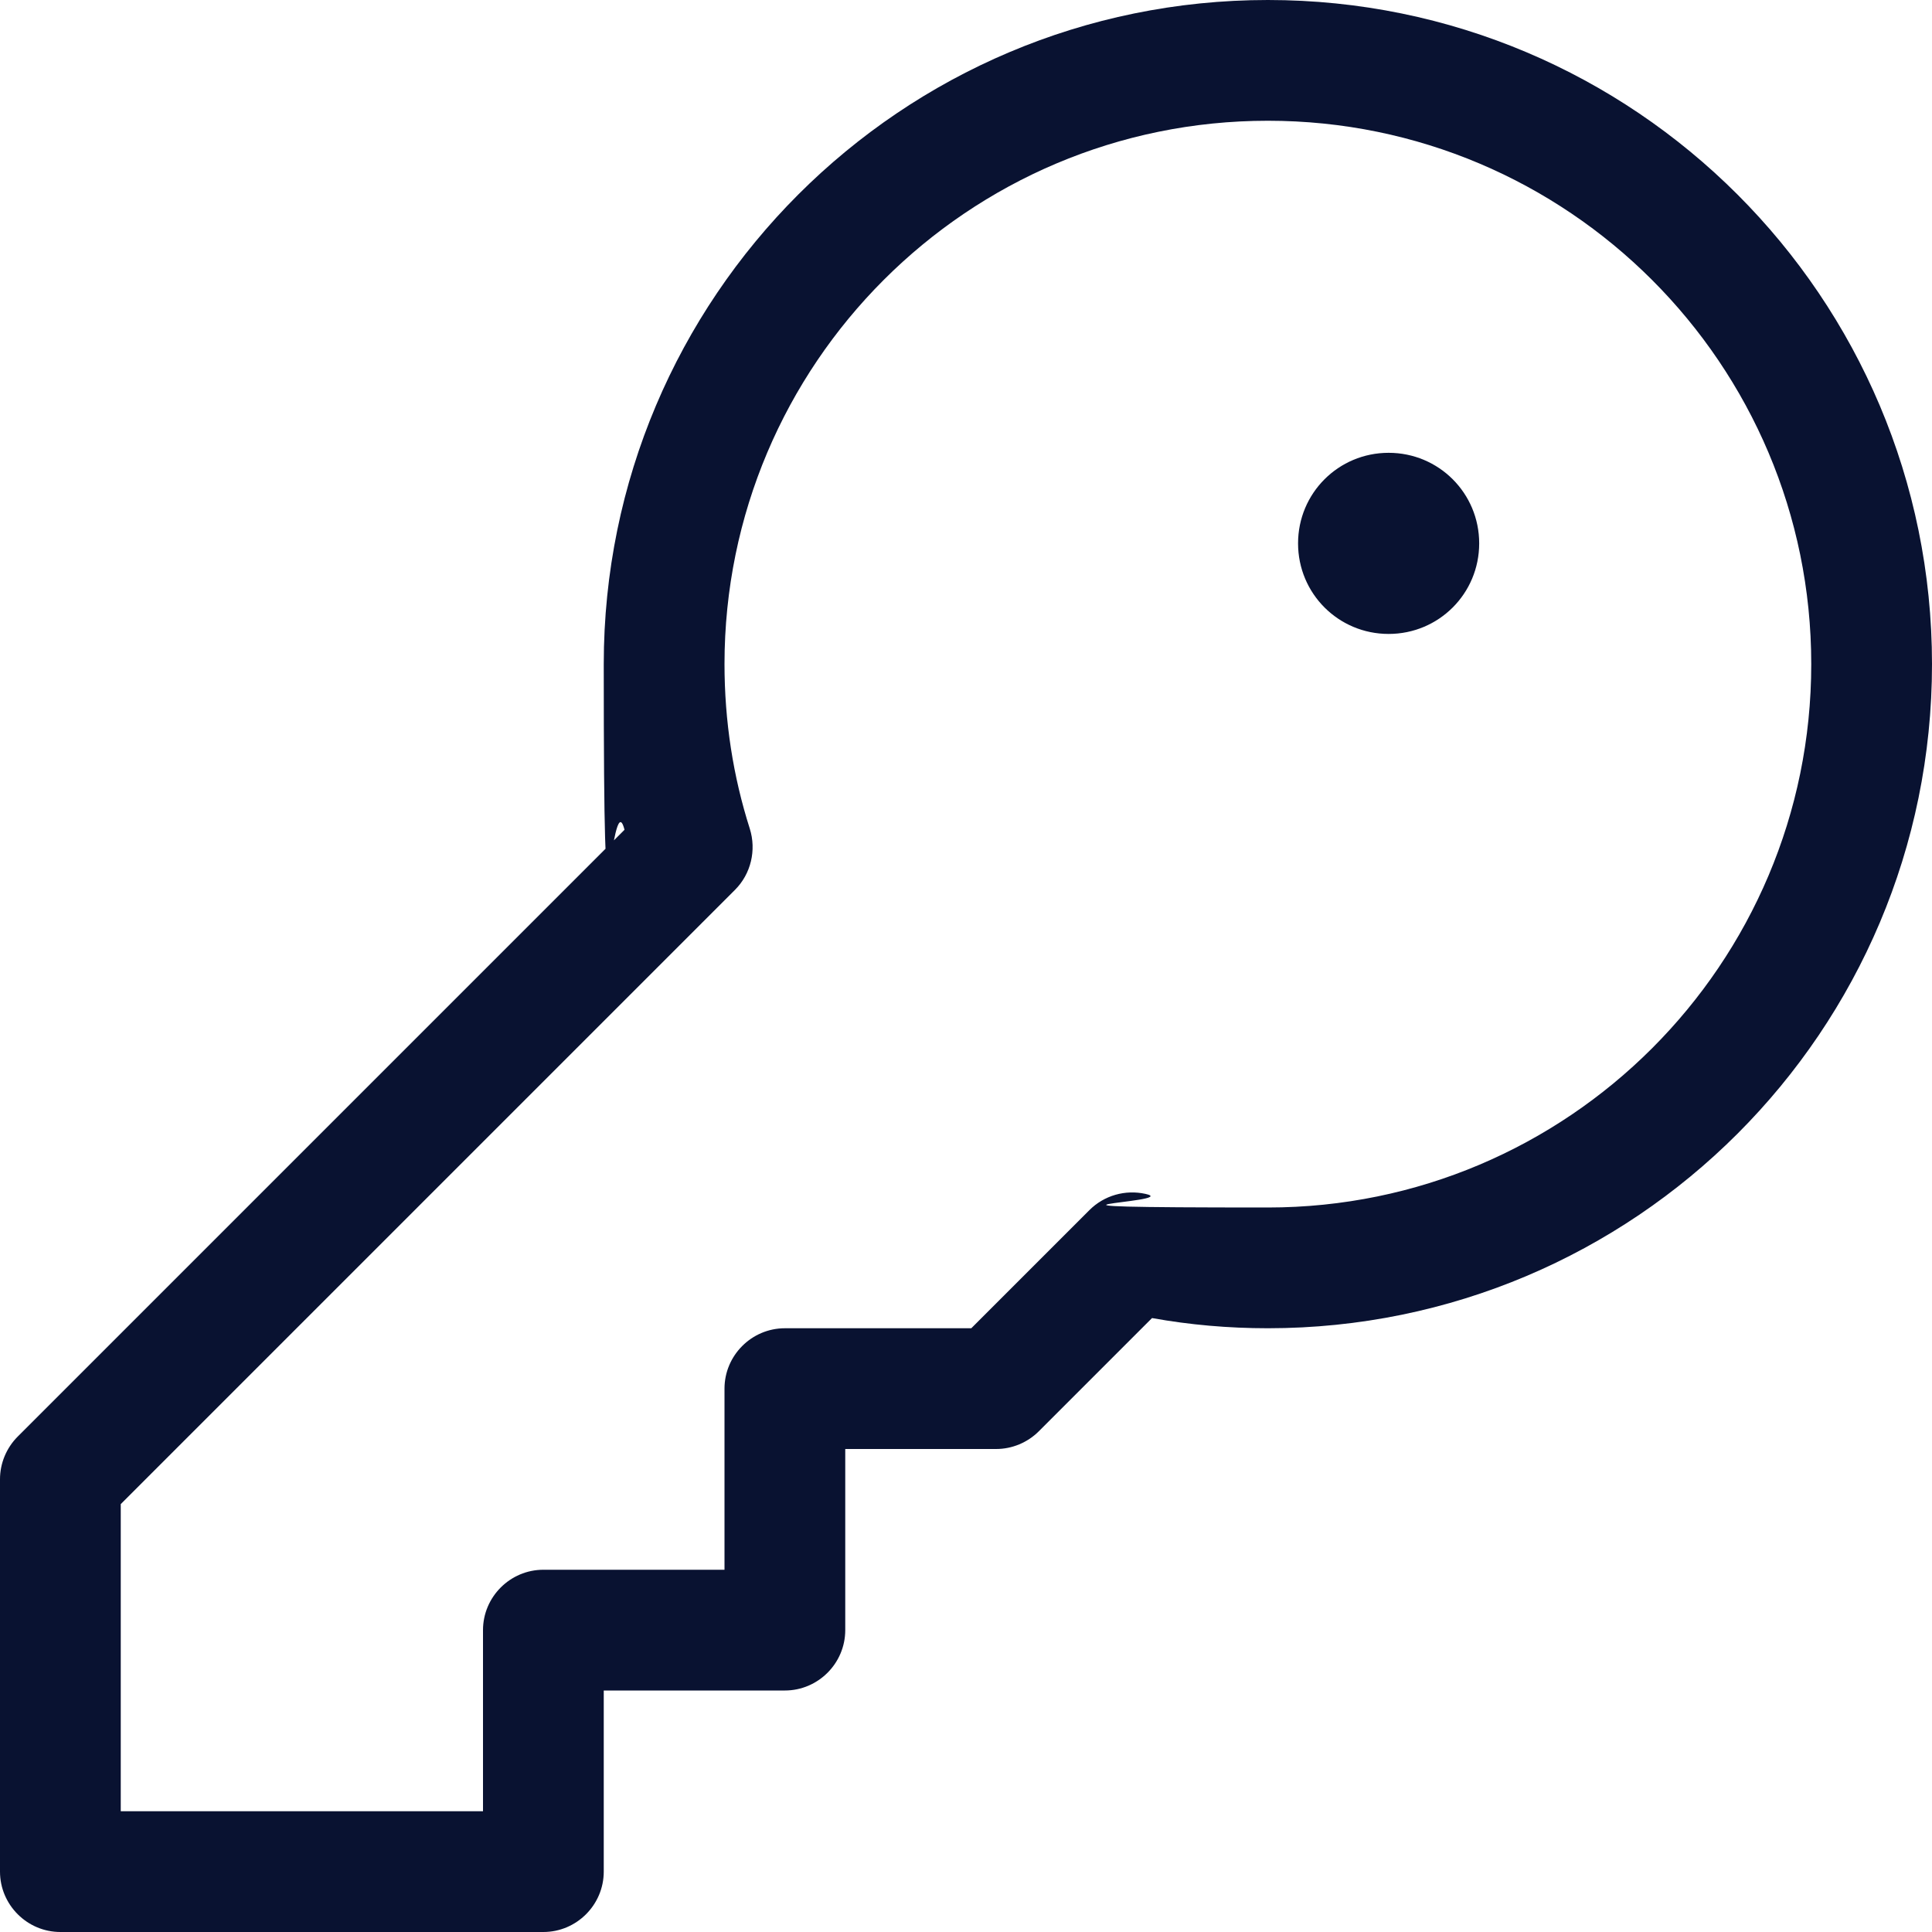
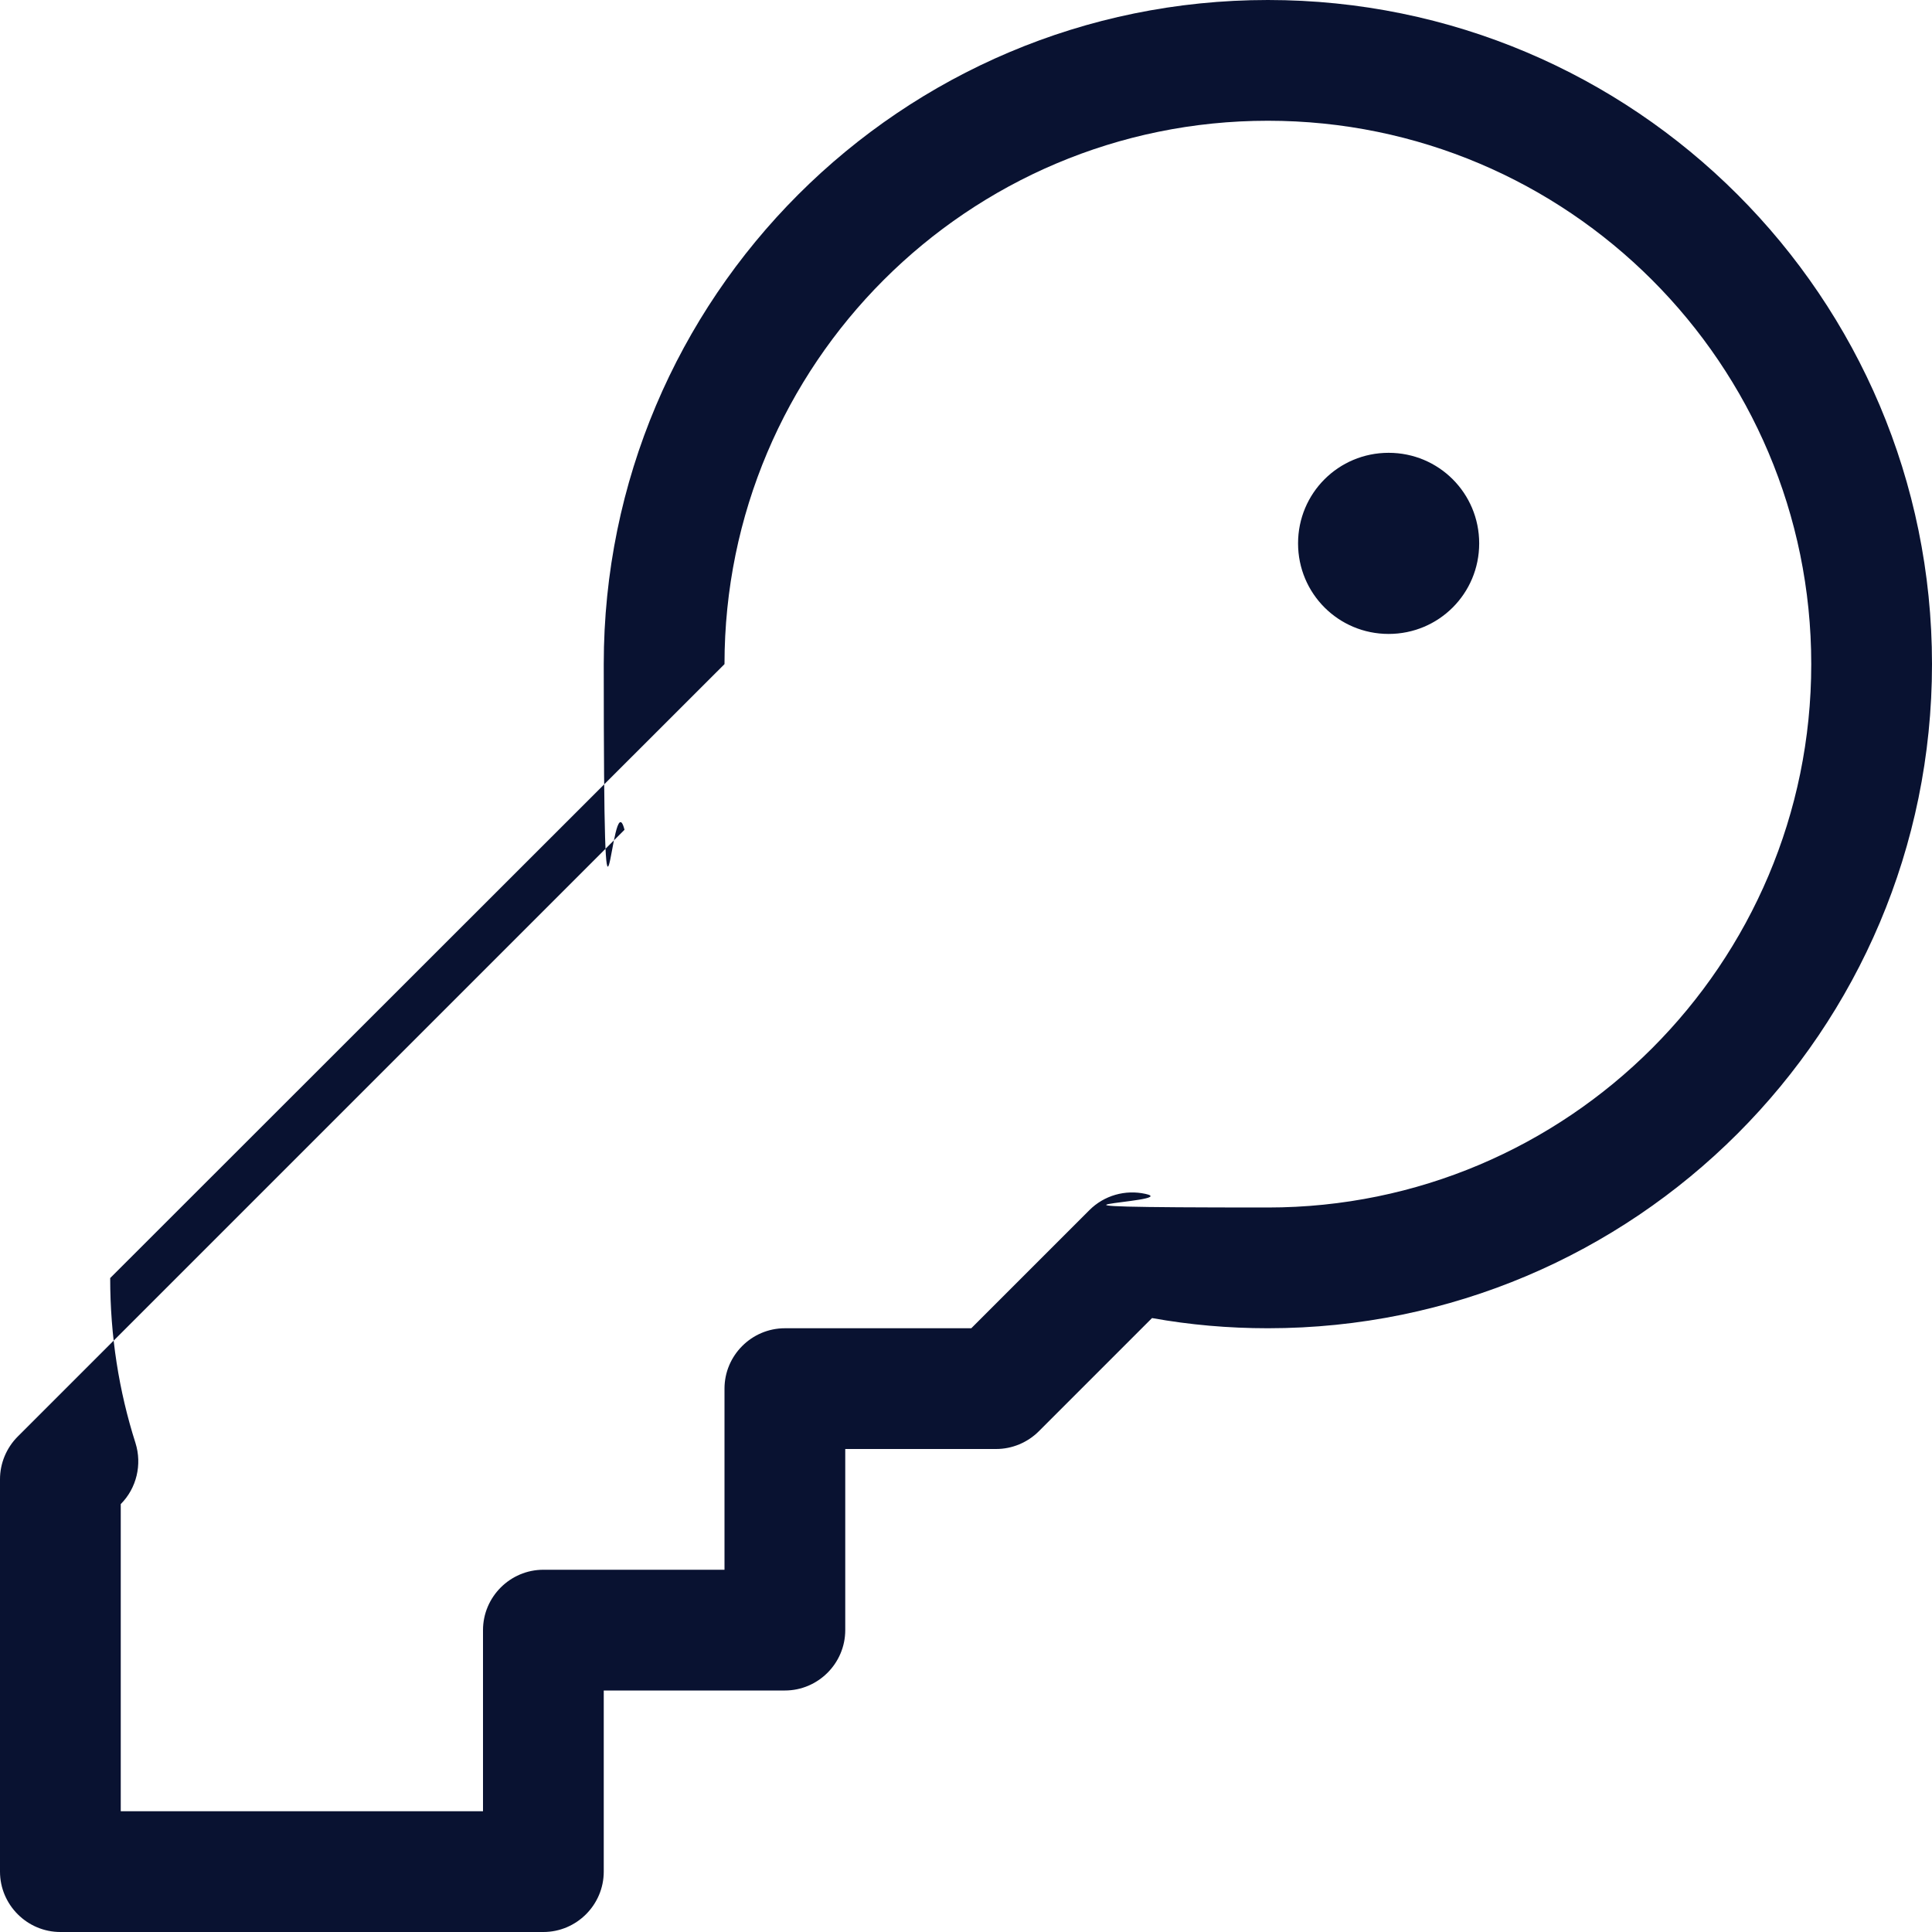
<svg xmlns="http://www.w3.org/2000/svg" version="1.1" viewBox="0 0 512 512">
  <defs>
    <style>
      .cls-1 {
        fill: #091231;
      }
    </style>
  </defs>
  <g>
    <g id="Capa_1">
-       <path class="cls-1" d="M192,176c0-79.5,64.5-144,144-144s144,64.5,144,144-64.5,144-144,144-22-1.3-32.4-3.6c-5.4-1.2-11,.4-14.9,4.3l-31.3,31.3h-49.4c-8.8,0-16,7.2-16,16v48h-48c-8.8,0-16,7.2-16,16v48H32v-81.4l162.8-162.8c4.2-4.2,5.7-10.5,3.9-16.2-4.4-13.8-6.7-28.4-6.7-43.7h0ZM336,0c-97.2,0-176,78.8-176,176s1.9,29.8,5.5,43.9L4.7,380.7c-3,3-4.7,7.1-4.7,11.3v104c0,8.8,7.2,16,16,16h128c8.8,0,16-7.2,16-16v-48h48c8.8,0,16-7.2,16-16v-48h40c4.2,0,8.3-1.7,11.3-4.7l30-30c10,1.8,20.2,2.7,30.7,2.7,97.2,0,176-78.8,176-176S433.2,0,336,0ZM368,168c13.3,0,24-10.7,24-24s-10.7-24-24-24-24,10.7-24,24,10.7,24,24,24Z" />
+       <path class="cls-1" d="M192,176c0-79.5,64.5-144,144-144s144,64.5,144,144-64.5,144-144,144-22-1.3-32.4-3.6c-5.4-1.2-11,.4-14.9,4.3l-31.3,31.3h-49.4c-8.8,0-16,7.2-16,16v48h-48c-8.8,0-16,7.2-16,16v48H32v-81.4c4.2-4.2,5.7-10.5,3.9-16.2-4.4-13.8-6.7-28.4-6.7-43.7h0ZM336,0c-97.2,0-176,78.8-176,176s1.9,29.8,5.5,43.9L4.7,380.7c-3,3-4.7,7.1-4.7,11.3v104c0,8.8,7.2,16,16,16h128c8.8,0,16-7.2,16-16v-48h48c8.8,0,16-7.2,16-16v-48h40c4.2,0,8.3-1.7,11.3-4.7l30-30c10,1.8,20.2,2.7,30.7,2.7,97.2,0,176-78.8,176-176S433.2,0,336,0ZM368,168c13.3,0,24-10.7,24-24s-10.7-24-24-24-24,10.7-24,24,10.7,24,24,24Z" />
    </g>
  </g>
</svg>